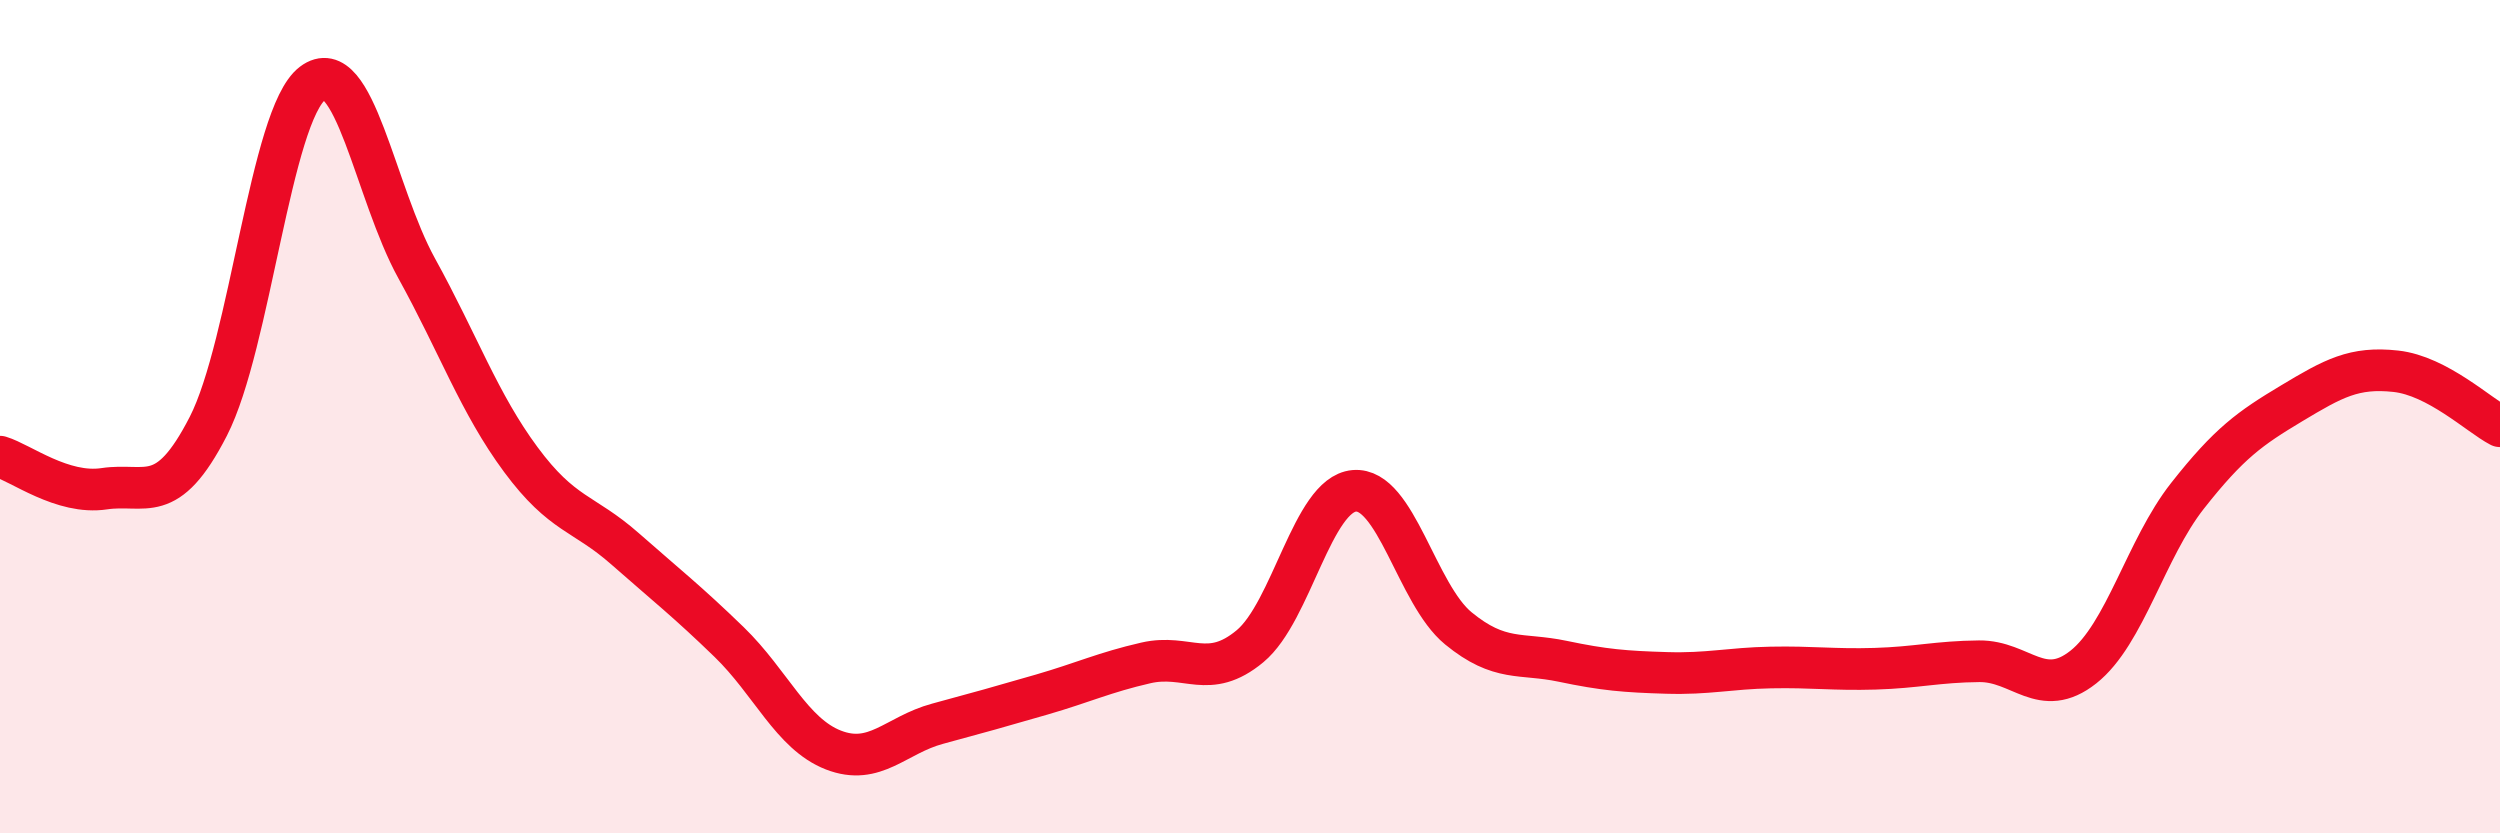
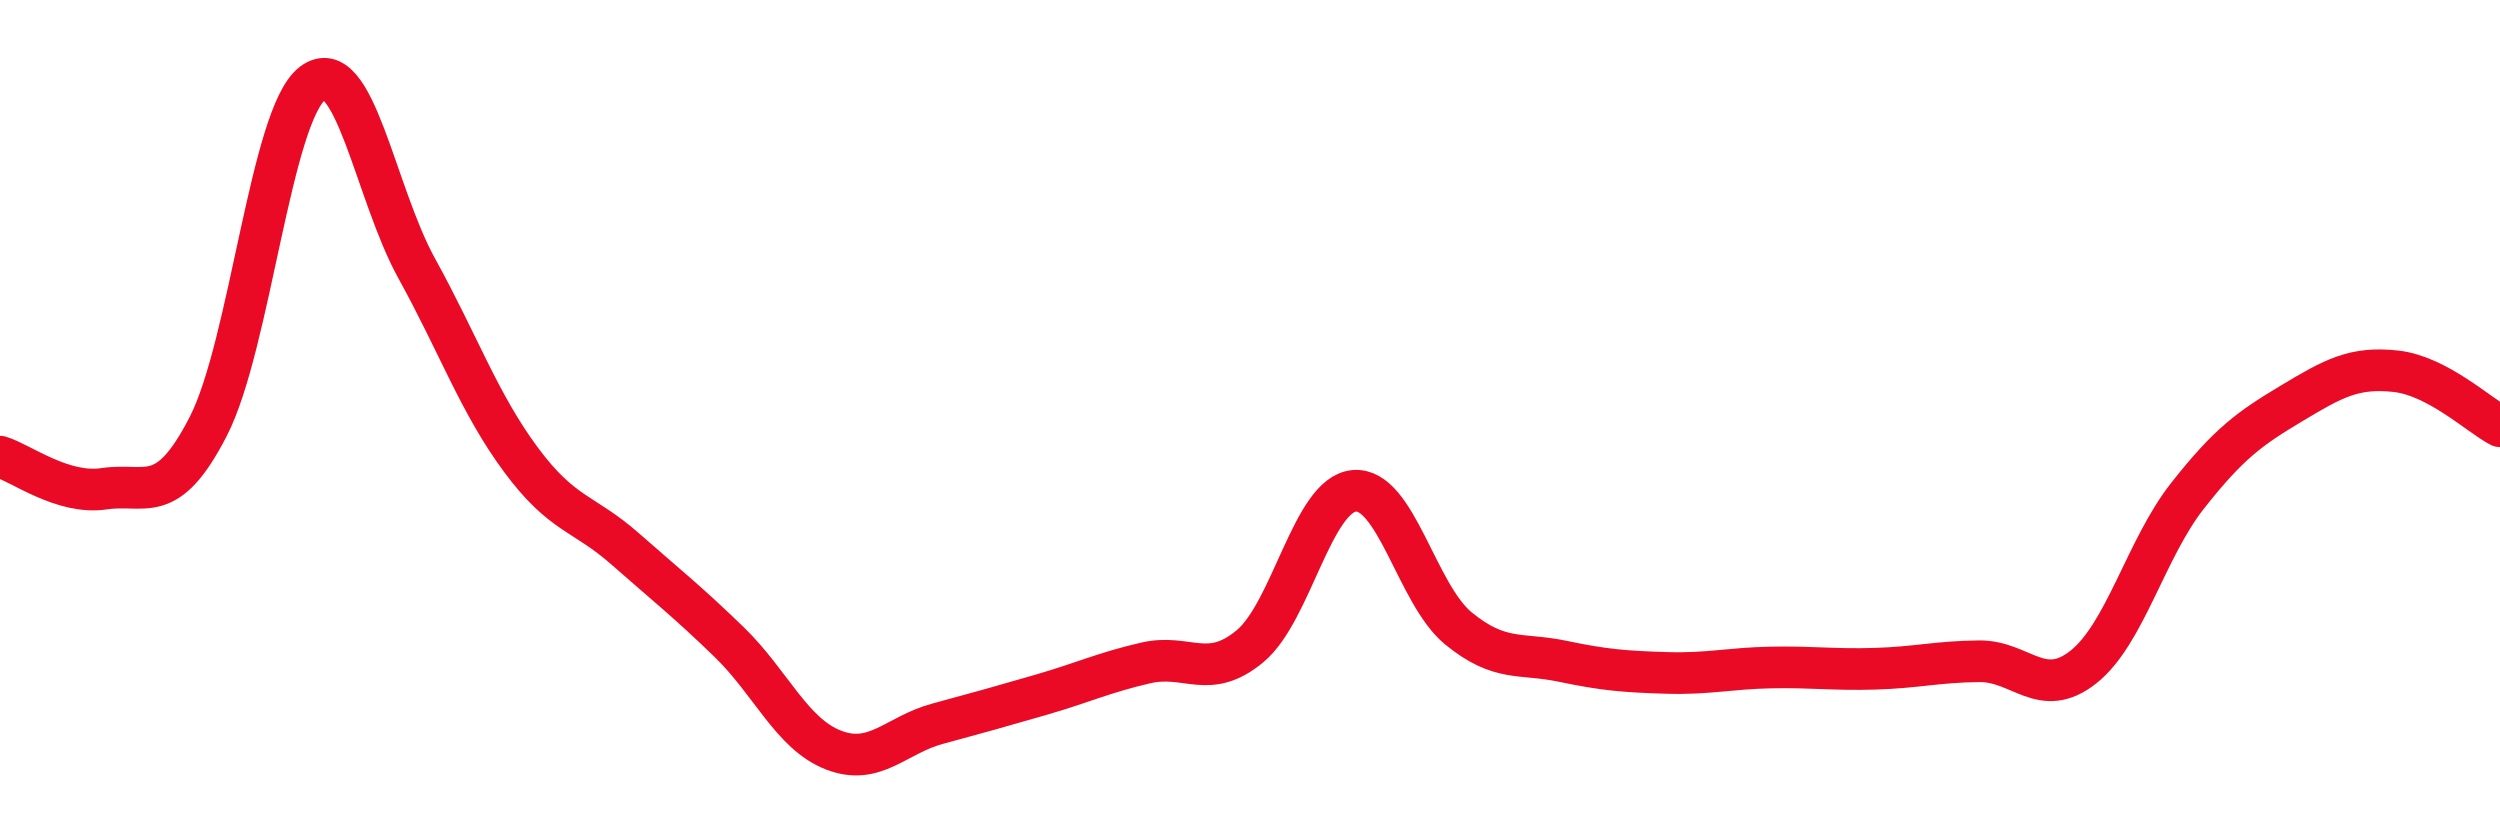
<svg xmlns="http://www.w3.org/2000/svg" width="60" height="20" viewBox="0 0 60 20">
-   <path d="M 0,10.96 C 0.5,11.11 1.5,11.88 2.5,11.73 C 3.5,11.58 4,12.18 5,10.23 C 6,8.28 6.5,2.76 7.5,2 C 8.5,1.24 9,4.63 10,6.44 C 11,8.25 11.5,9.68 12.5,11.03 C 13.5,12.38 14,12.29 15,13.17 C 16,14.05 16.5,14.44 17.5,15.41 C 18.5,16.38 19,17.61 20,18 C 21,18.39 21.5,17.64 22.5,17.37 C 23.5,17.1 24,16.96 25,16.67 C 26,16.38 26.5,16.14 27.5,15.91 C 28.5,15.68 29,16.34 30,15.51 C 31,14.68 31.5,11.87 32.5,11.78 C 33.5,11.69 34,14.26 35,15.08 C 36,15.9 36.5,15.66 37.5,15.87 C 38.5,16.08 39,16.12 40,16.15 C 41,16.18 41.5,16.04 42.5,16.02 C 43.5,16 44,16.08 45,16.05 C 46,16.02 46.5,15.88 47.5,15.87 C 48.5,15.86 49,16.8 50,16.01 C 51,15.22 51.5,13.17 52.5,11.9 C 53.5,10.63 54,10.28 55,9.68 C 56,9.08 56.5,8.8 57.5,8.91 C 58.5,9.02 59.5,9.97 60,10.23L60 20L0 20Z" fill="#EB0A25" opacity="0.1" stroke-linecap="round" stroke-linejoin="round" />
  <path d="M 0,10.96 C 0.5,11.11 1.5,11.88 2.5,11.73 C 3.5,11.58 4,12.18 5,10.23 C 6,8.28 6.5,2.76 7.5,2 C 8.5,1.24 9,4.63 10,6.44 C 11,8.25 11.5,9.68 12.5,11.03 C 13.5,12.38 14,12.29 15,13.17 C 16,14.05 16.5,14.44 17.5,15.41 C 18.5,16.38 19,17.61 20,18 C 21,18.39 21.5,17.64 22.5,17.37 C 23.5,17.1 24,16.96 25,16.67 C 26,16.38 26.5,16.14 27.5,15.91 C 28.5,15.68 29,16.34 30,15.51 C 31,14.68 31.5,11.87 32.5,11.78 C 33.5,11.69 34,14.26 35,15.08 C 36,15.9 36.5,15.66 37.5,15.87 C 38.5,16.08 39,16.12 40,16.15 C 41,16.18 41.5,16.04 42.5,16.02 C 43.5,16 44,16.08 45,16.05 C 46,16.02 46.5,15.88 47.5,15.87 C 48.5,15.86 49,16.8 50,16.01 C 51,15.22 51.5,13.17 52.5,11.9 C 53.5,10.63 54,10.28 55,9.68 C 56,9.08 56.5,8.8 57.5,8.91 C 58.5,9.02 59.5,9.97 60,10.23" stroke="#EB0A25" stroke-width="1" fill="none" stroke-linecap="round" stroke-linejoin="round" />
</svg>